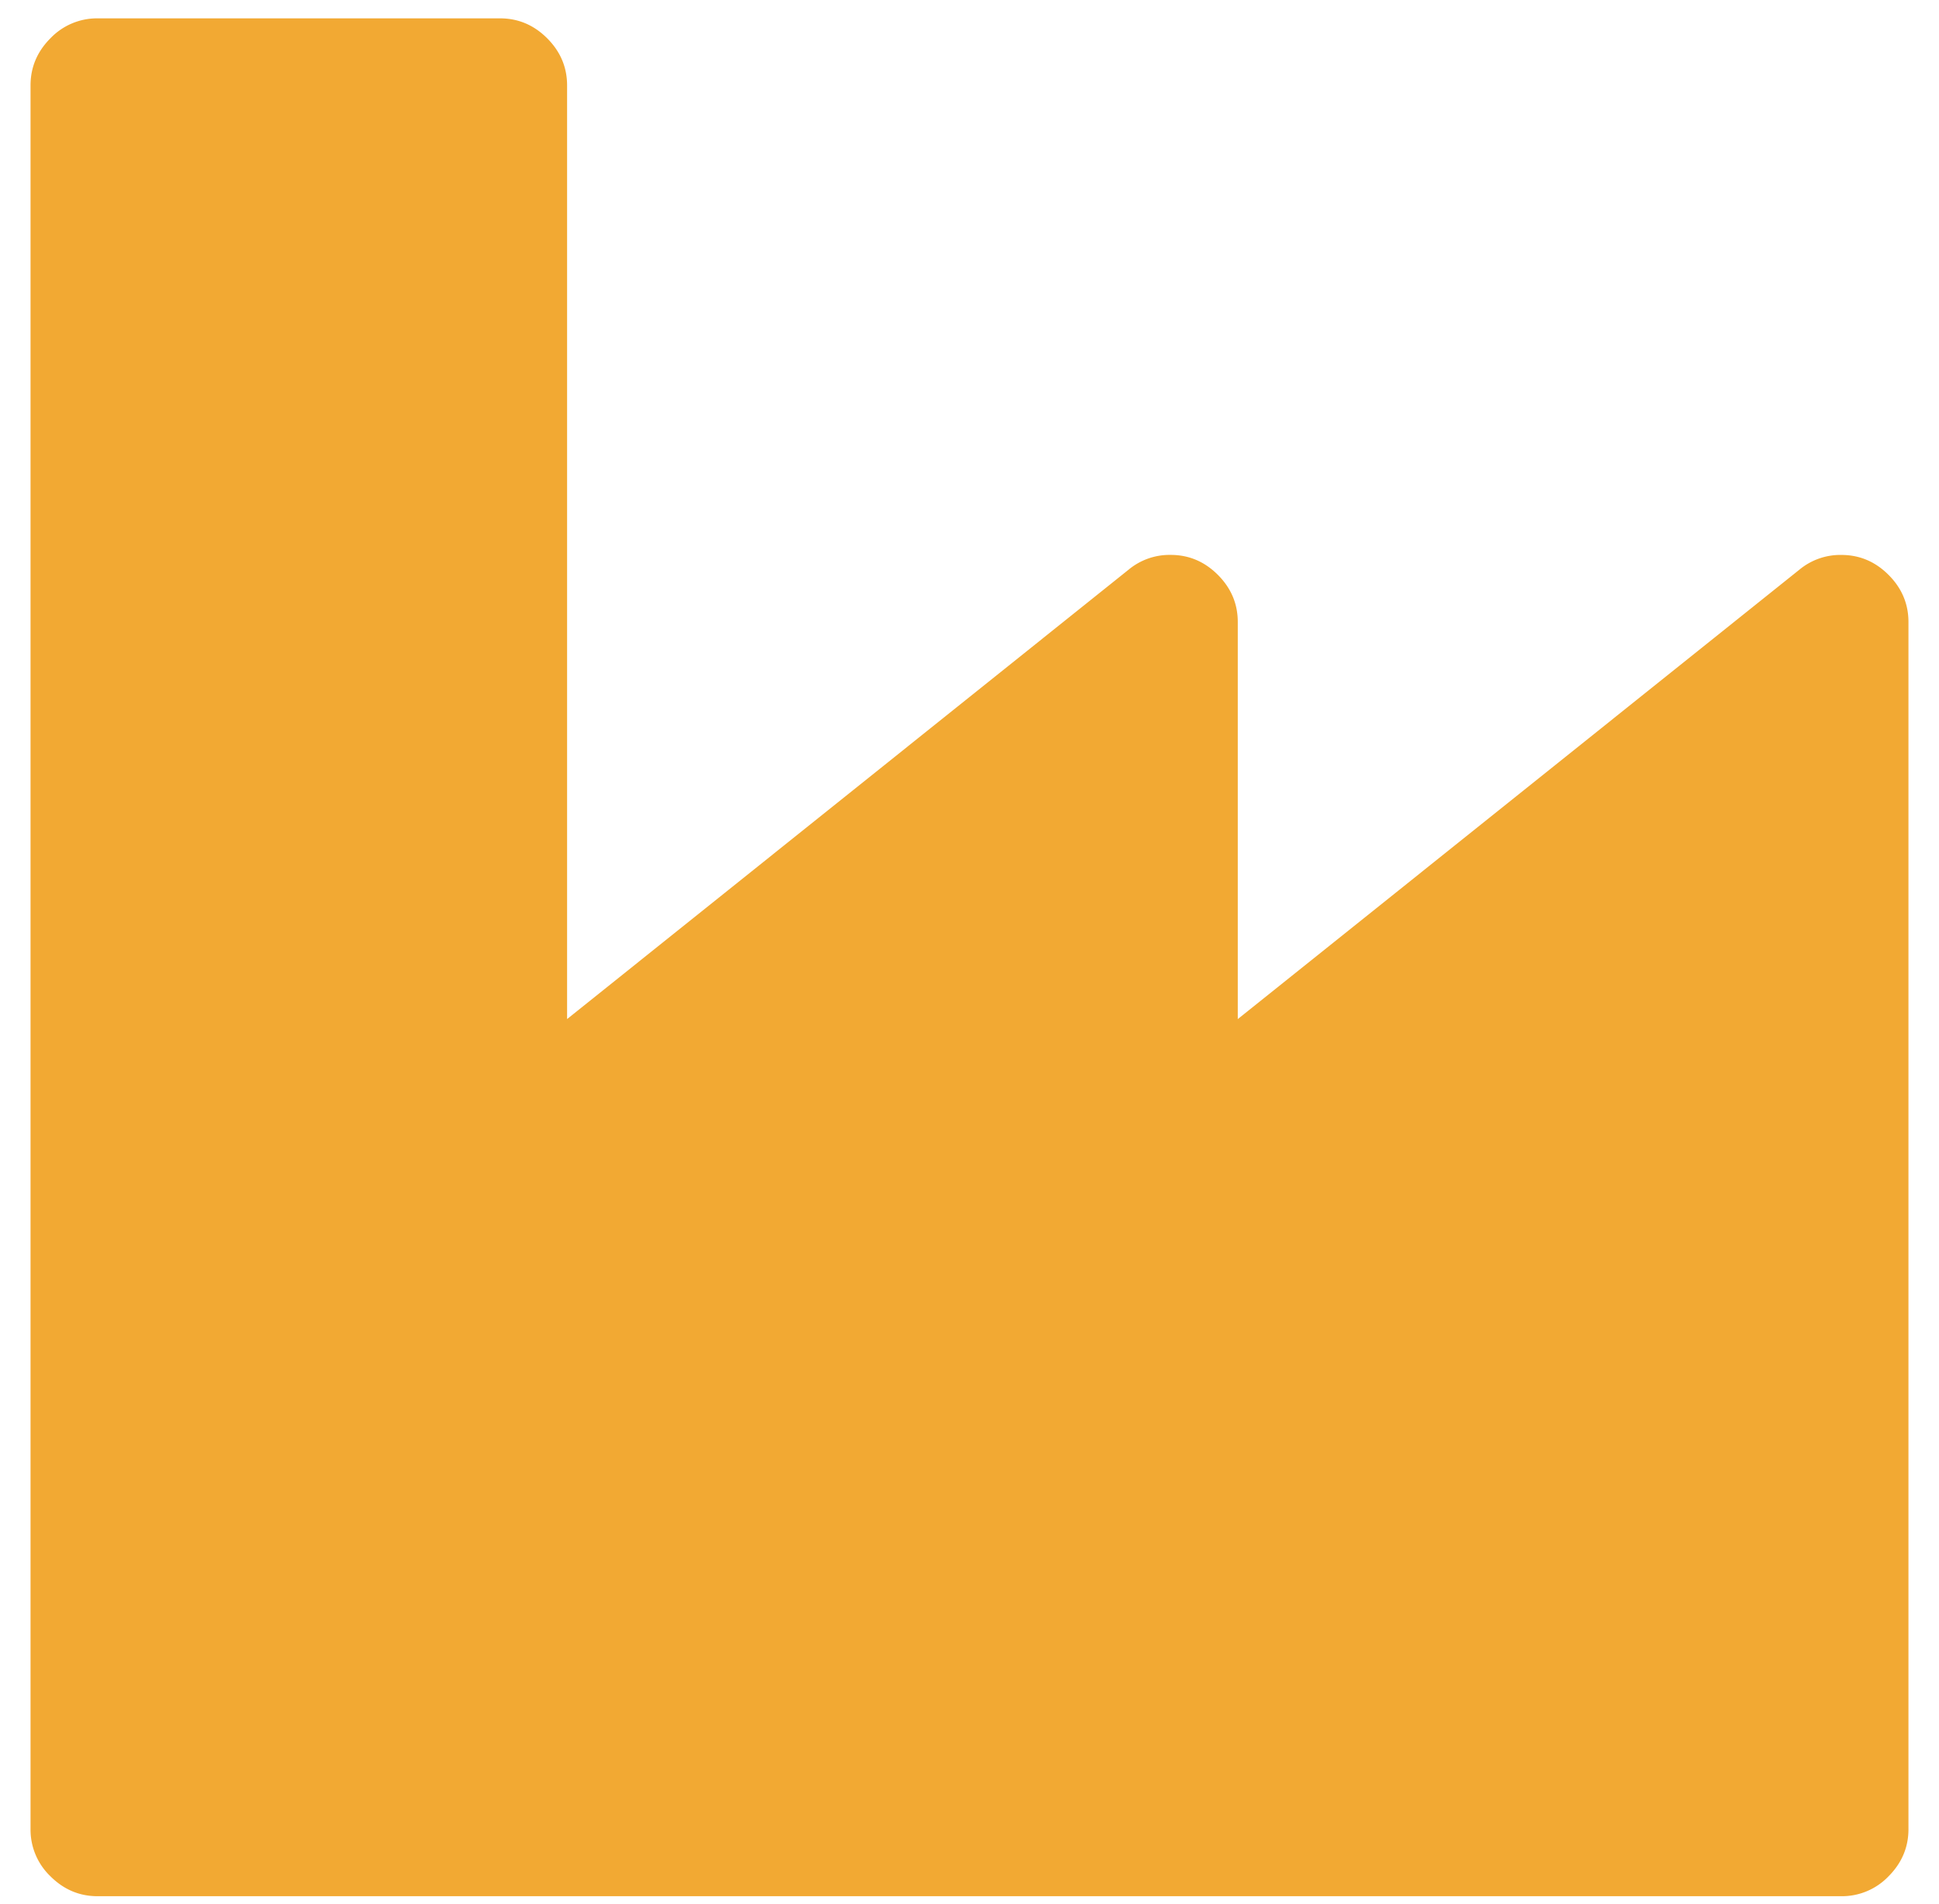
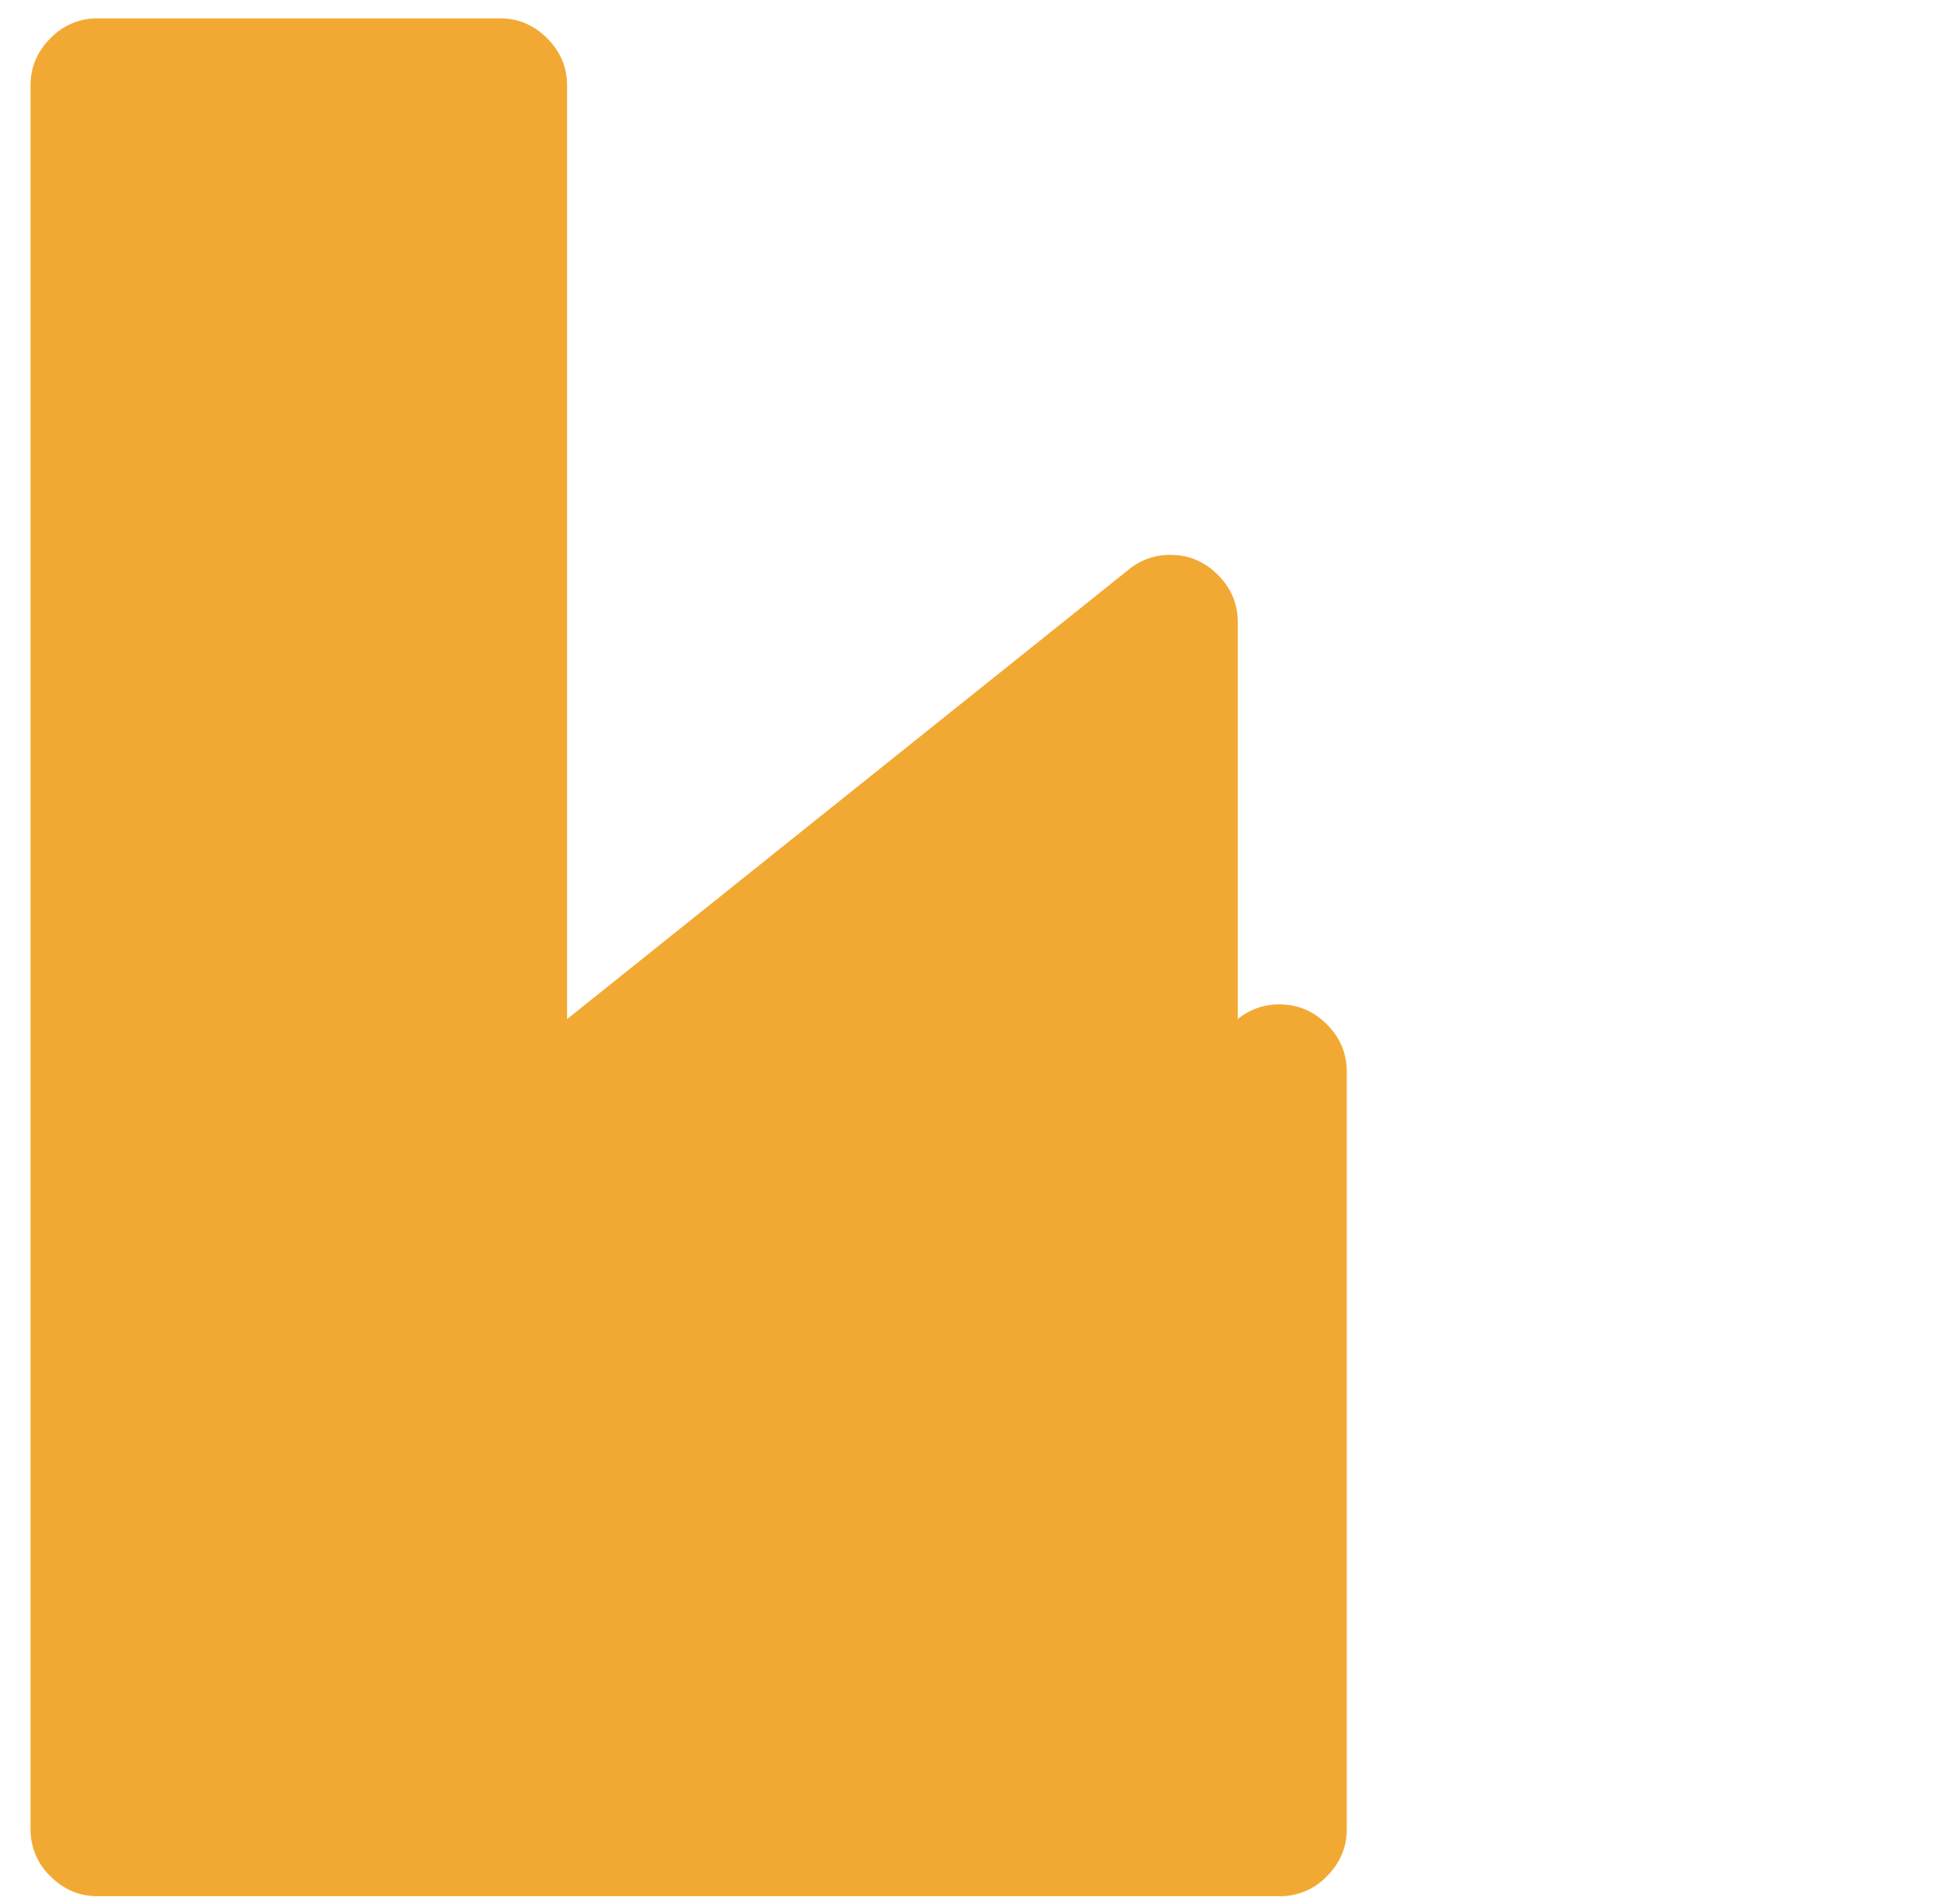
<svg xmlns="http://www.w3.org/2000/svg" width="56" height="55" viewBox="0 0 56 55">
  <g>
    <g>
-       <path fill="#f2a933" d="M14.44.53c.524 0 .978.191 1.362.575.384.384.576.838.576 1.362v26.966L32.599 16.45a1.85 1.85 0 0 1 1.212-.423c.524 0 .978.192 1.361.575.384.384.576.838.576 1.362v11.47L51.97 16.452a1.85 1.85 0 0 1 1.21-.424c.525 0 .98.192 1.363.576.383.383.575.837.575 1.362V52.83c0 .524-.192.978-.575 1.362a1.862 1.862 0 0 1-1.362.575H2.819c-.524 0-.978-.192-1.362-.575a1.862 1.862 0 0 1-.575-1.362V2.467c0-.524.192-.978.575-1.362A1.862 1.862 0 0 1 2.82.53z" />
+       <path fill="#f2a933" d="M14.44.53c.524 0 .978.191 1.362.575.384.384.576.838.576 1.362v26.966L32.599 16.45a1.85 1.85 0 0 1 1.212-.423c.524 0 .978.192 1.361.575.384.384.576.838.576 1.362v11.47a1.85 1.85 0 0 1 1.21-.424c.525 0 .98.192 1.363.576.383.383.575.837.575 1.362V52.83c0 .524-.192.978-.575 1.362a1.862 1.862 0 0 1-1.362.575H2.819c-.524 0-.978-.192-1.362-.575a1.862 1.862 0 0 1-.575-1.362V2.467c0-.524.192-.978.575-1.362A1.862 1.862 0 0 1 2.82.53z" />
    </g>
  </g>
</svg>